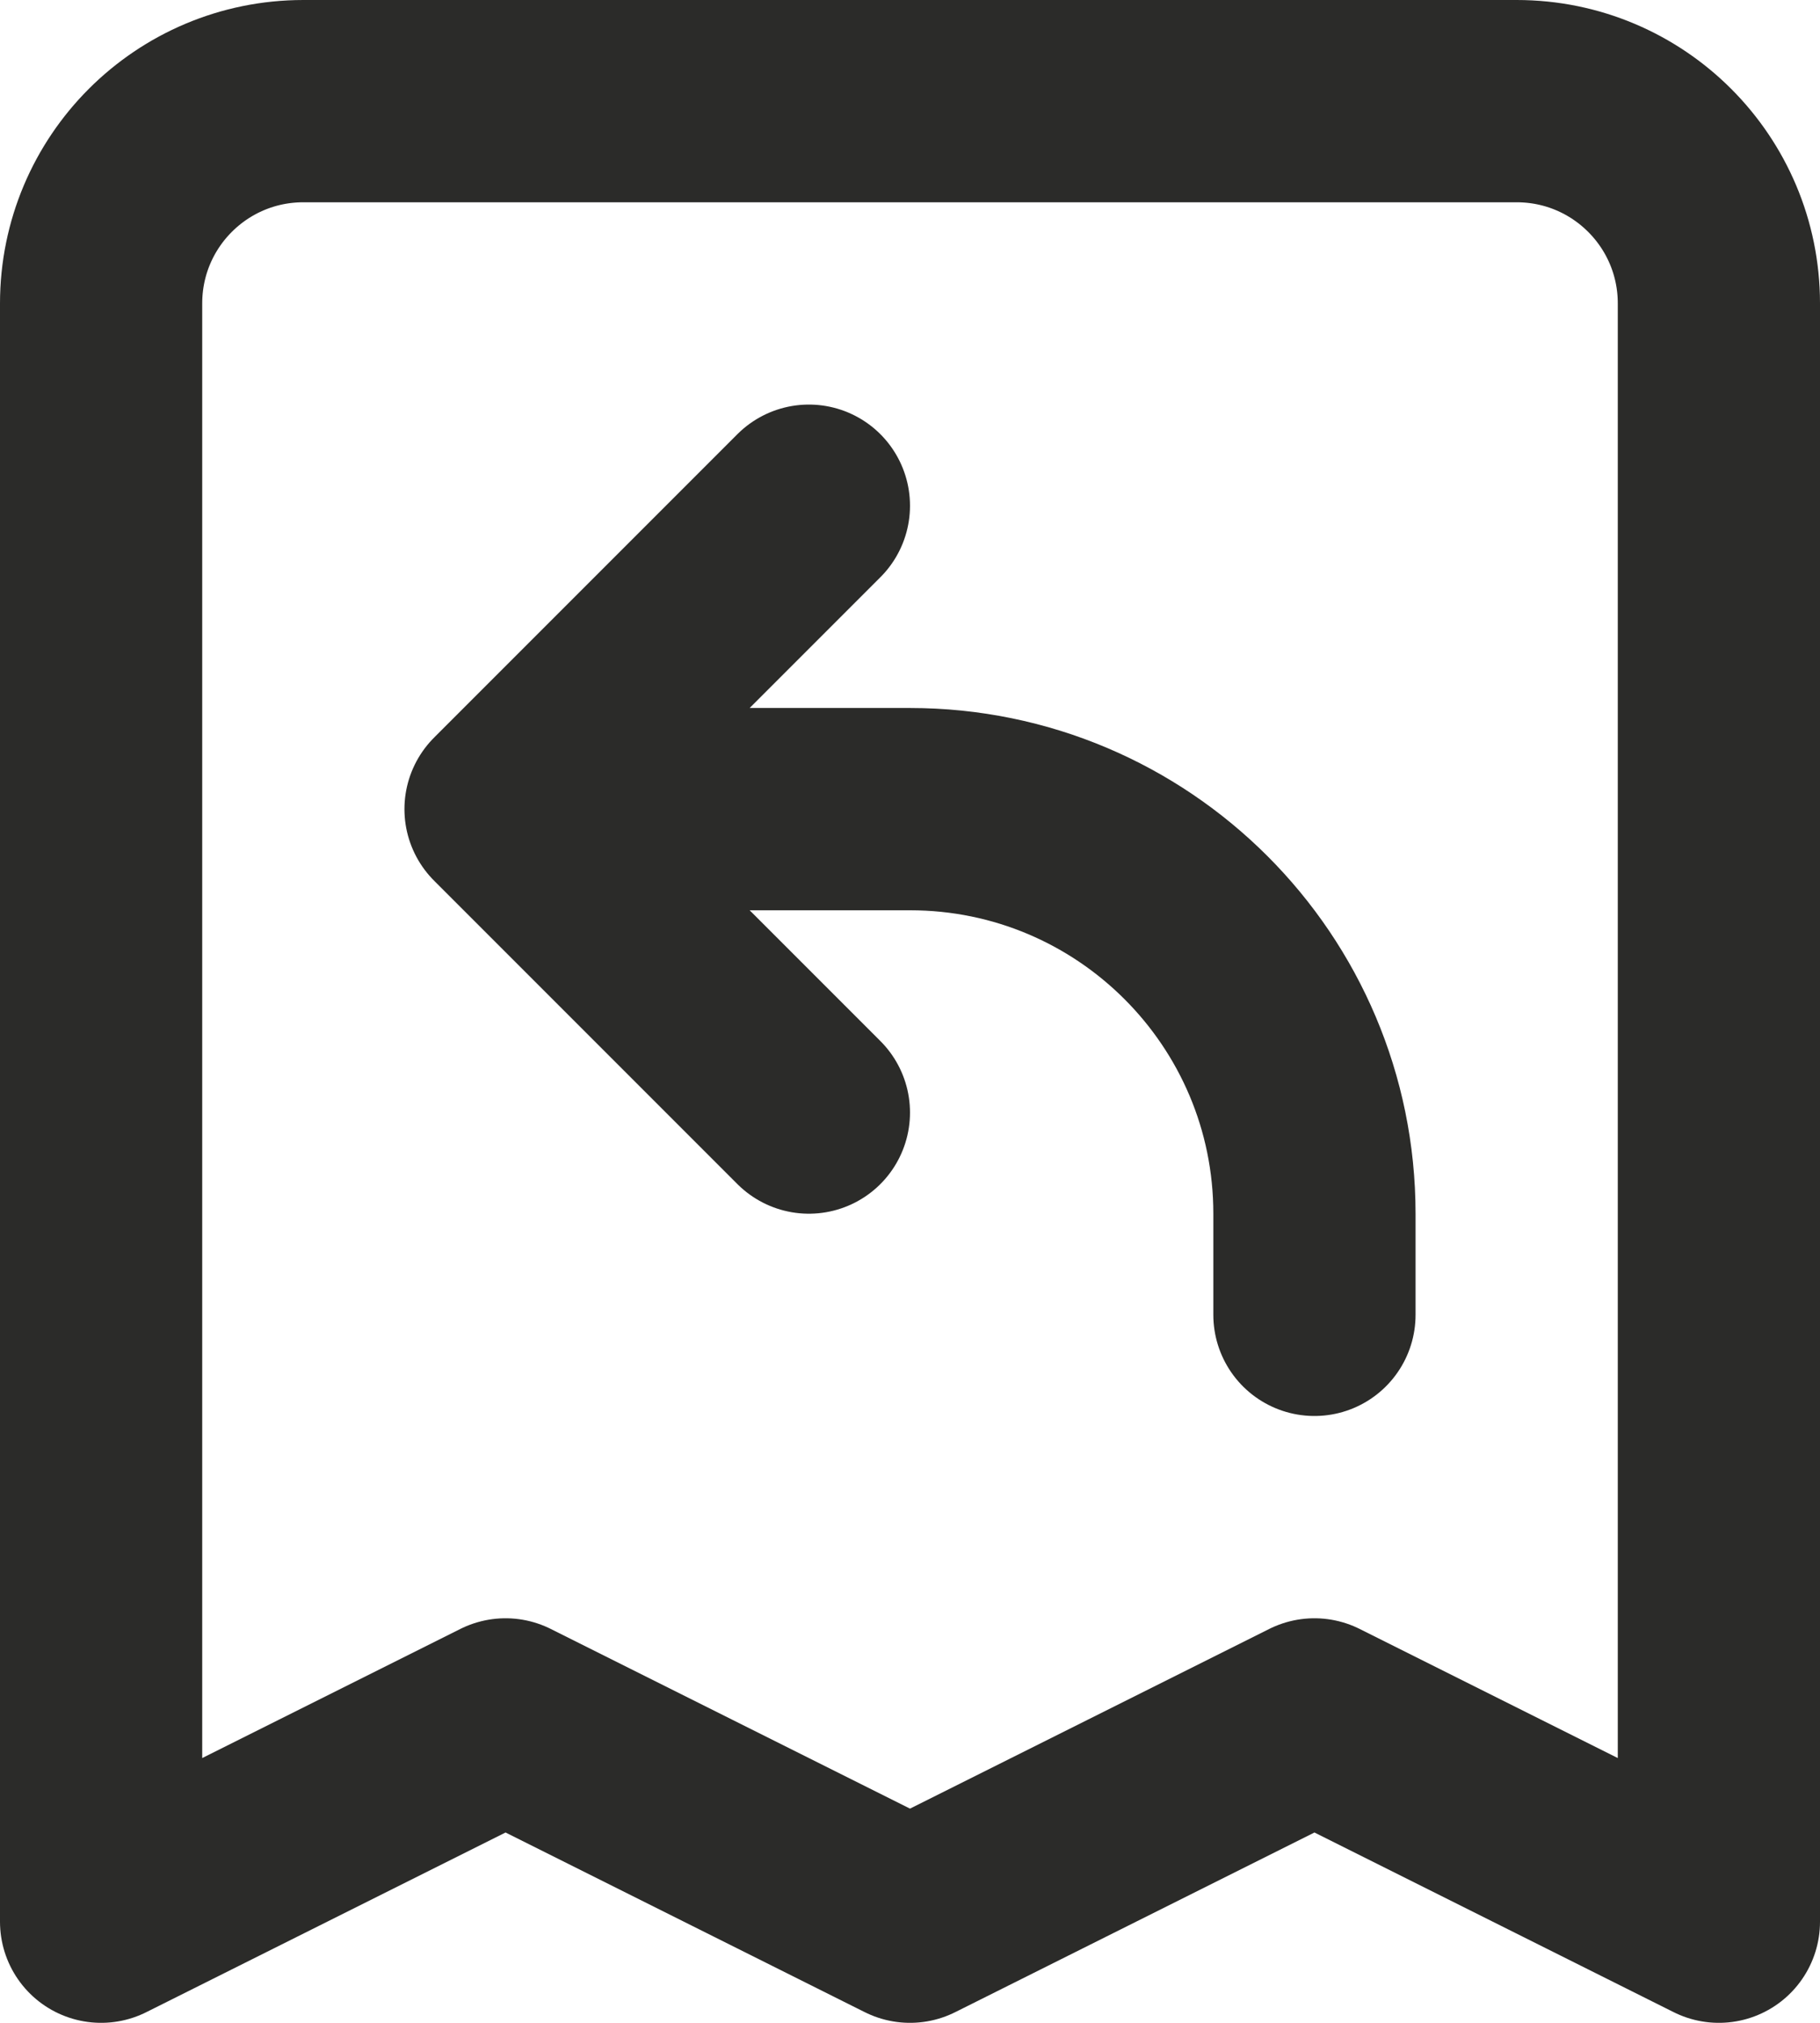
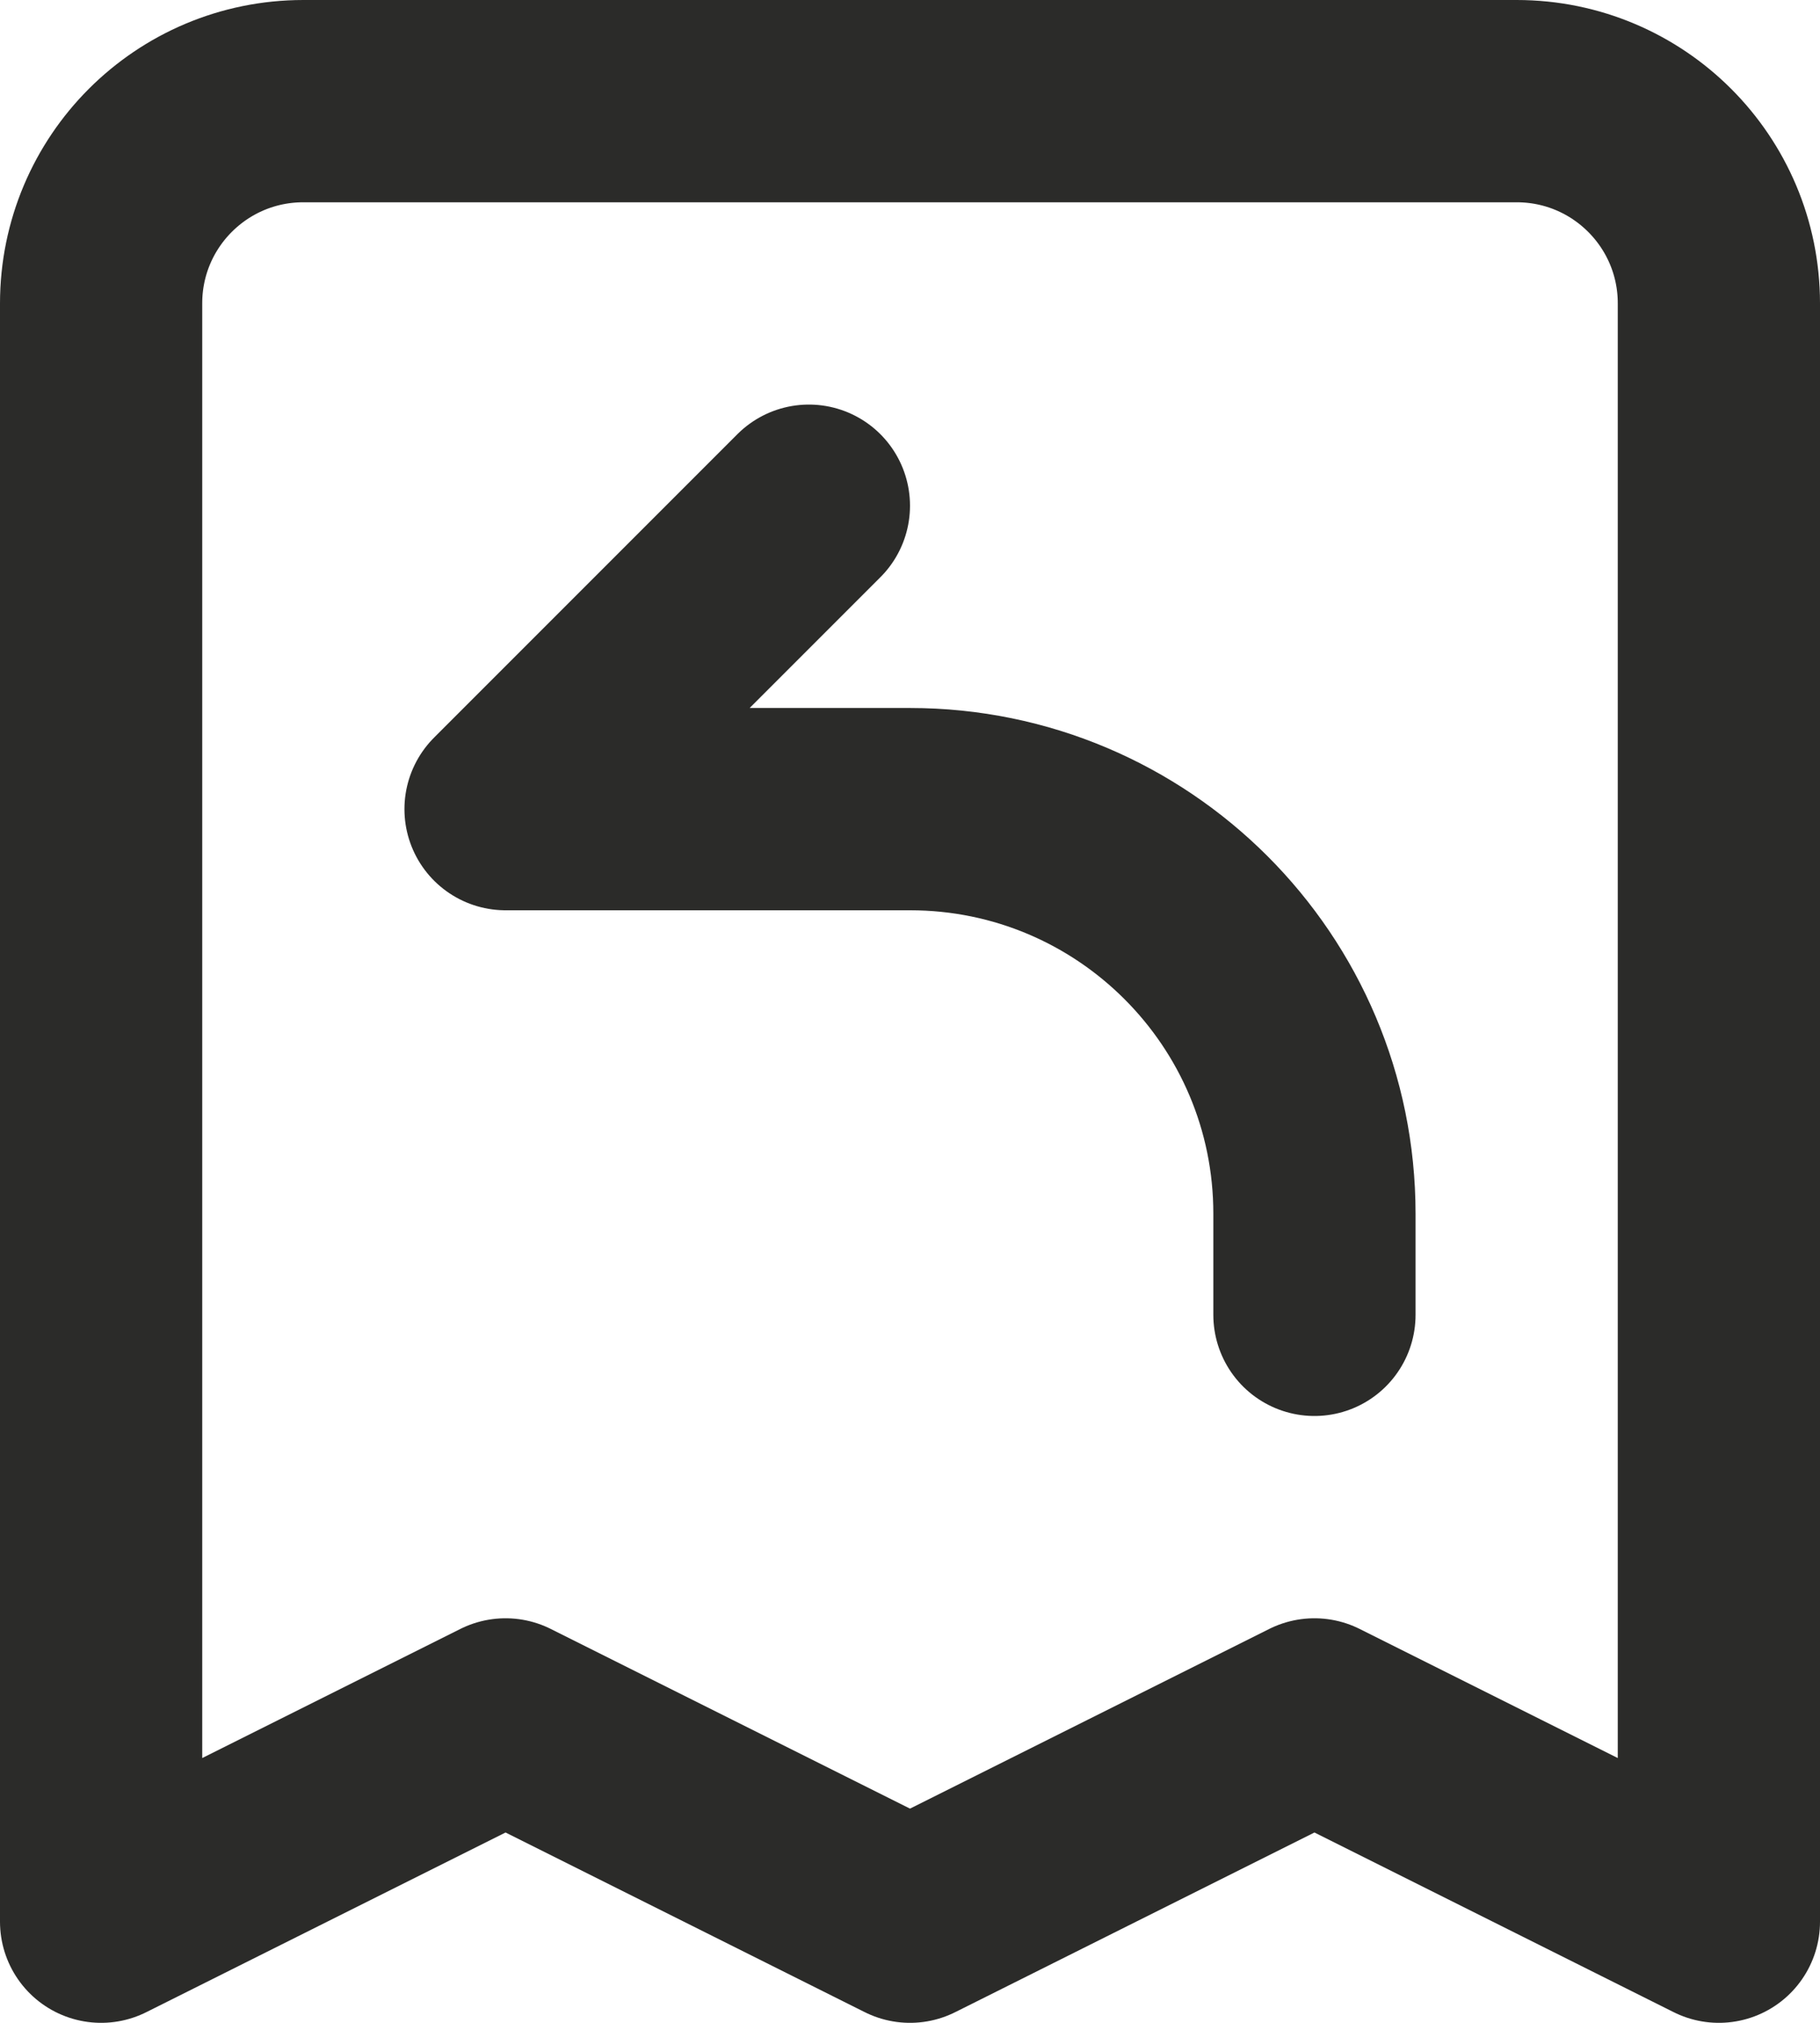
<svg xmlns="http://www.w3.org/2000/svg" width="18" height="20" viewBox="0 0 18 20" fill="none">
-   <path d="M13 13V12C13 9.791 11.209 8 9 8H5M5 8L8 11M5 8L8 5M17 19V3C17 1.895 16.105 1 15 1H3C1.895 1 1 1.895 1 3V19L5 17L9 19L13 17L17 19Z" stroke="#2B2B29" stroke-width="2" stroke-linecap="round" stroke-linejoin="round" />
+   <path d="M13 13V12C13 9.791 11.209 8 9 8H5M5 8M5 8L8 5M17 19V3C17 1.895 16.105 1 15 1H3C1.895 1 1 1.895 1 3V19L5 17L9 19L13 17L17 19Z" stroke="#2B2B29" stroke-width="2" stroke-linecap="round" stroke-linejoin="round" />
</svg>